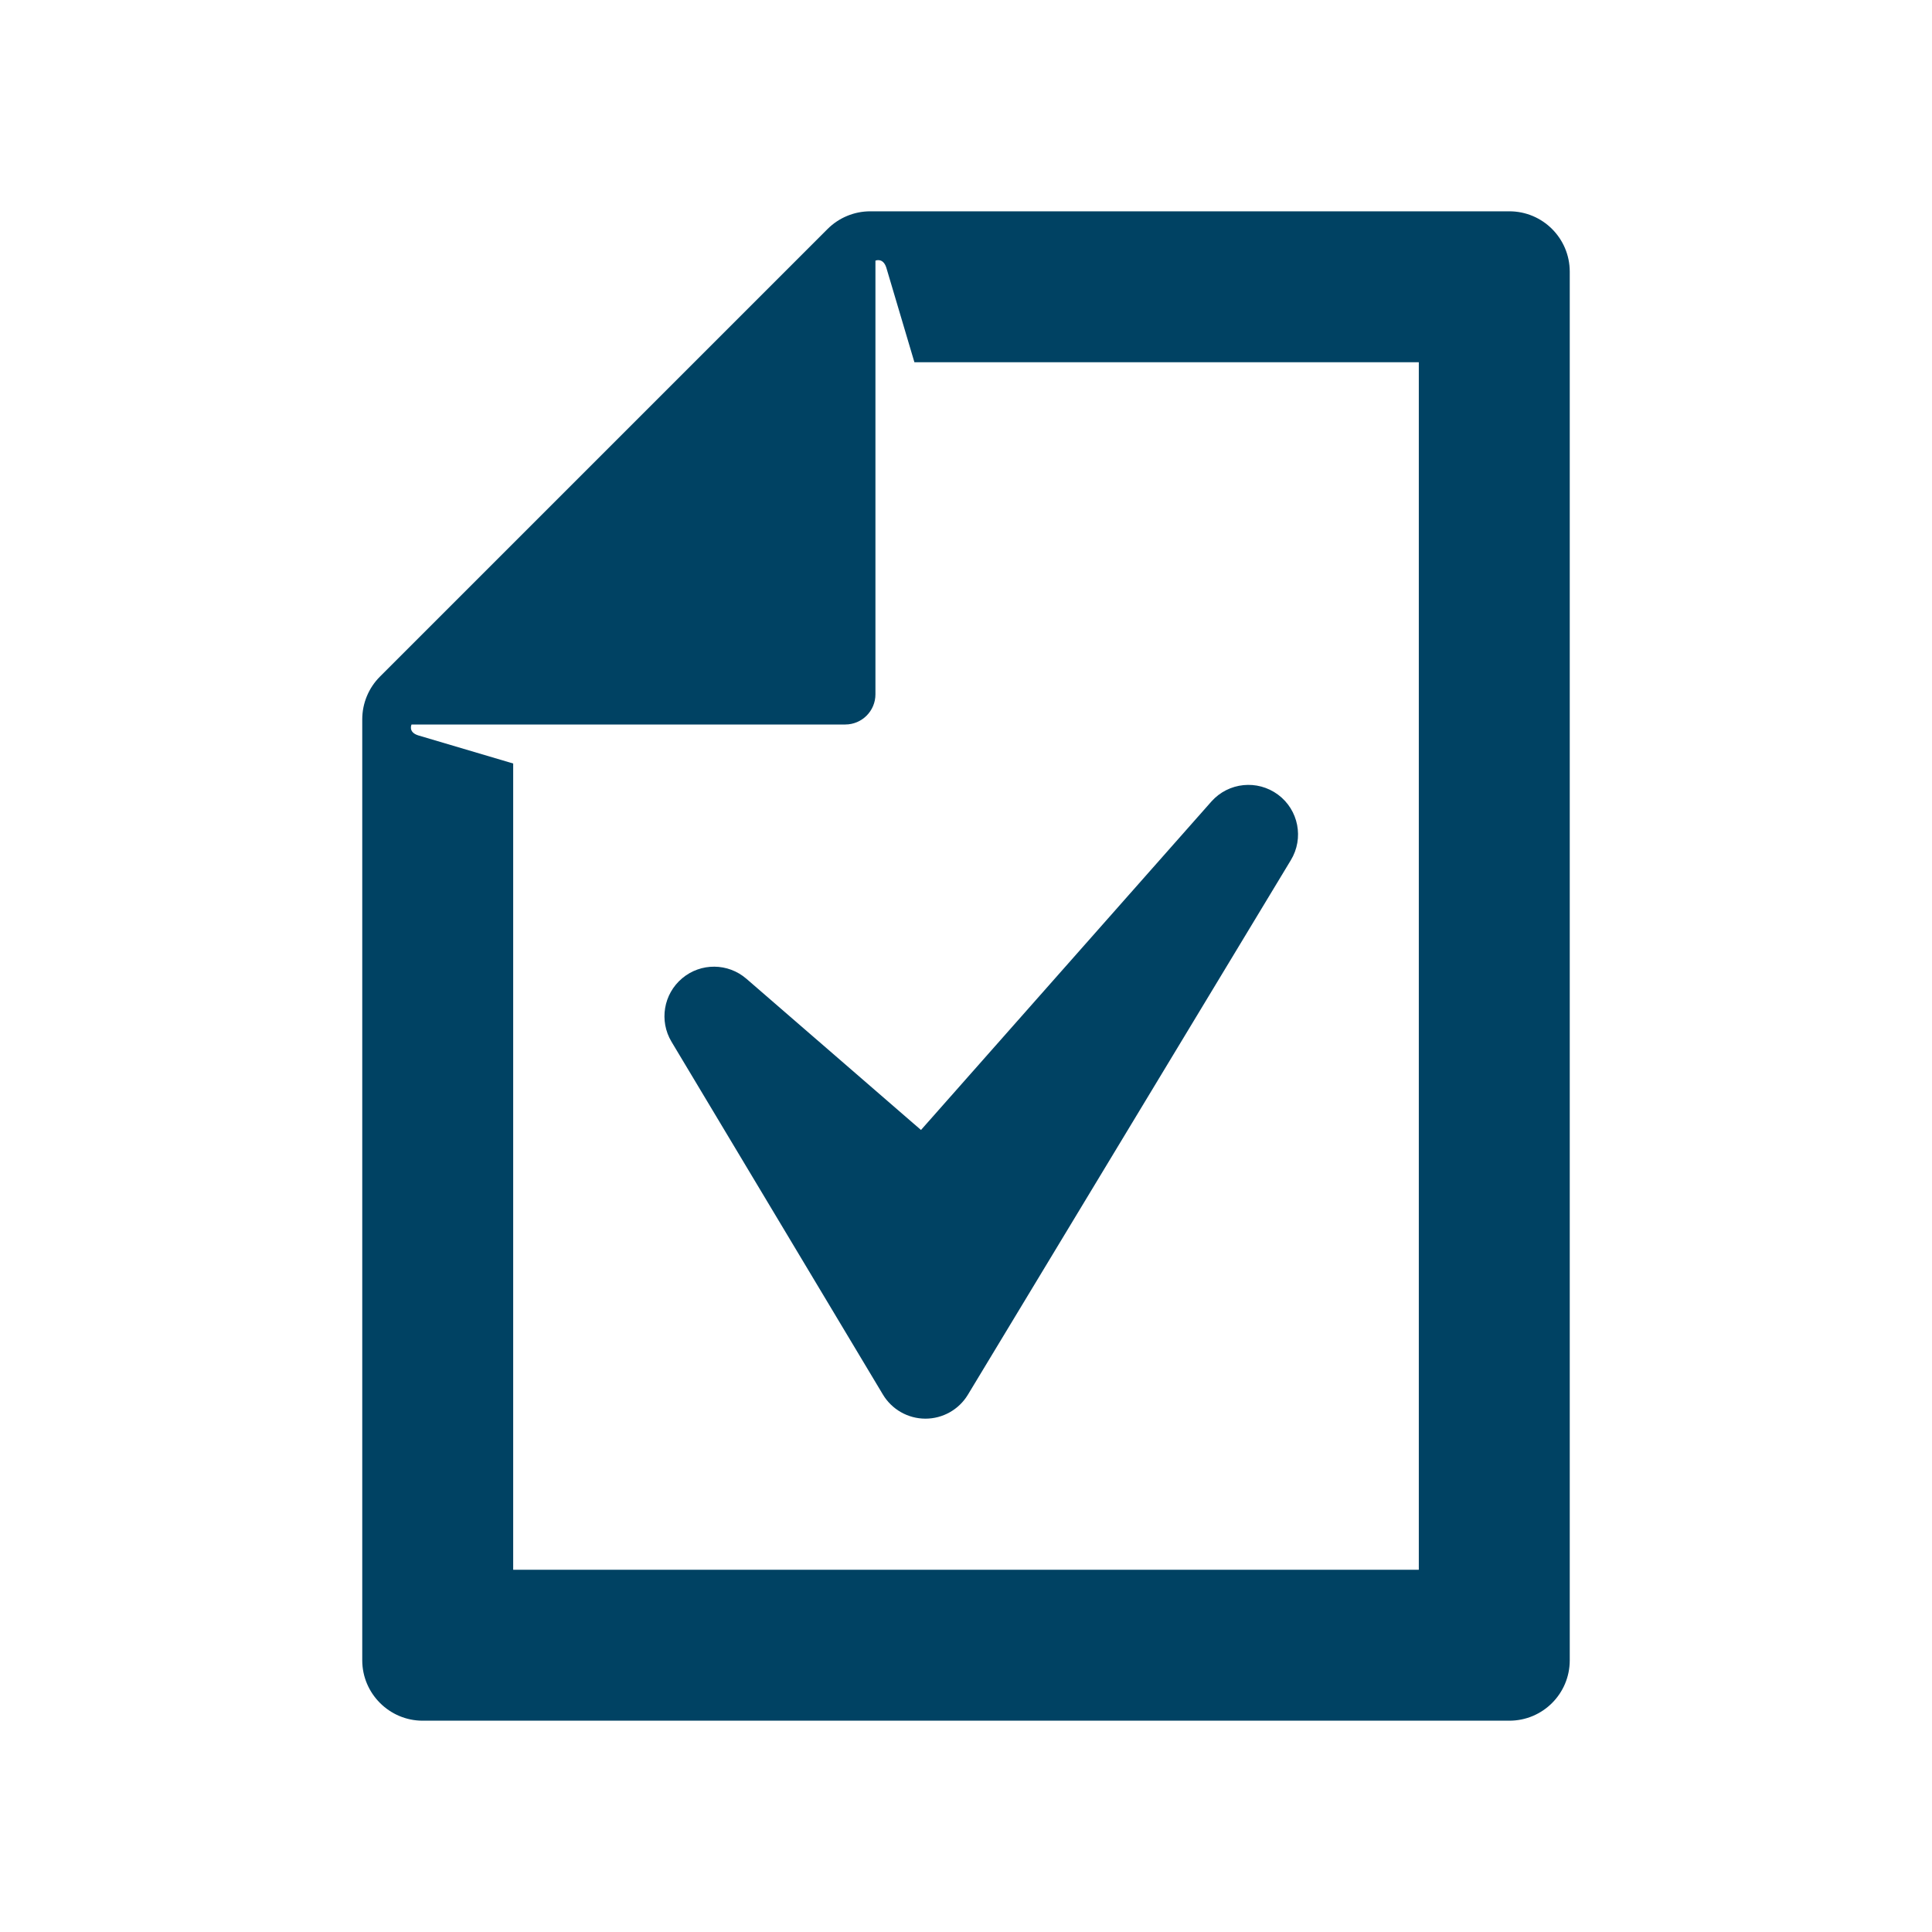
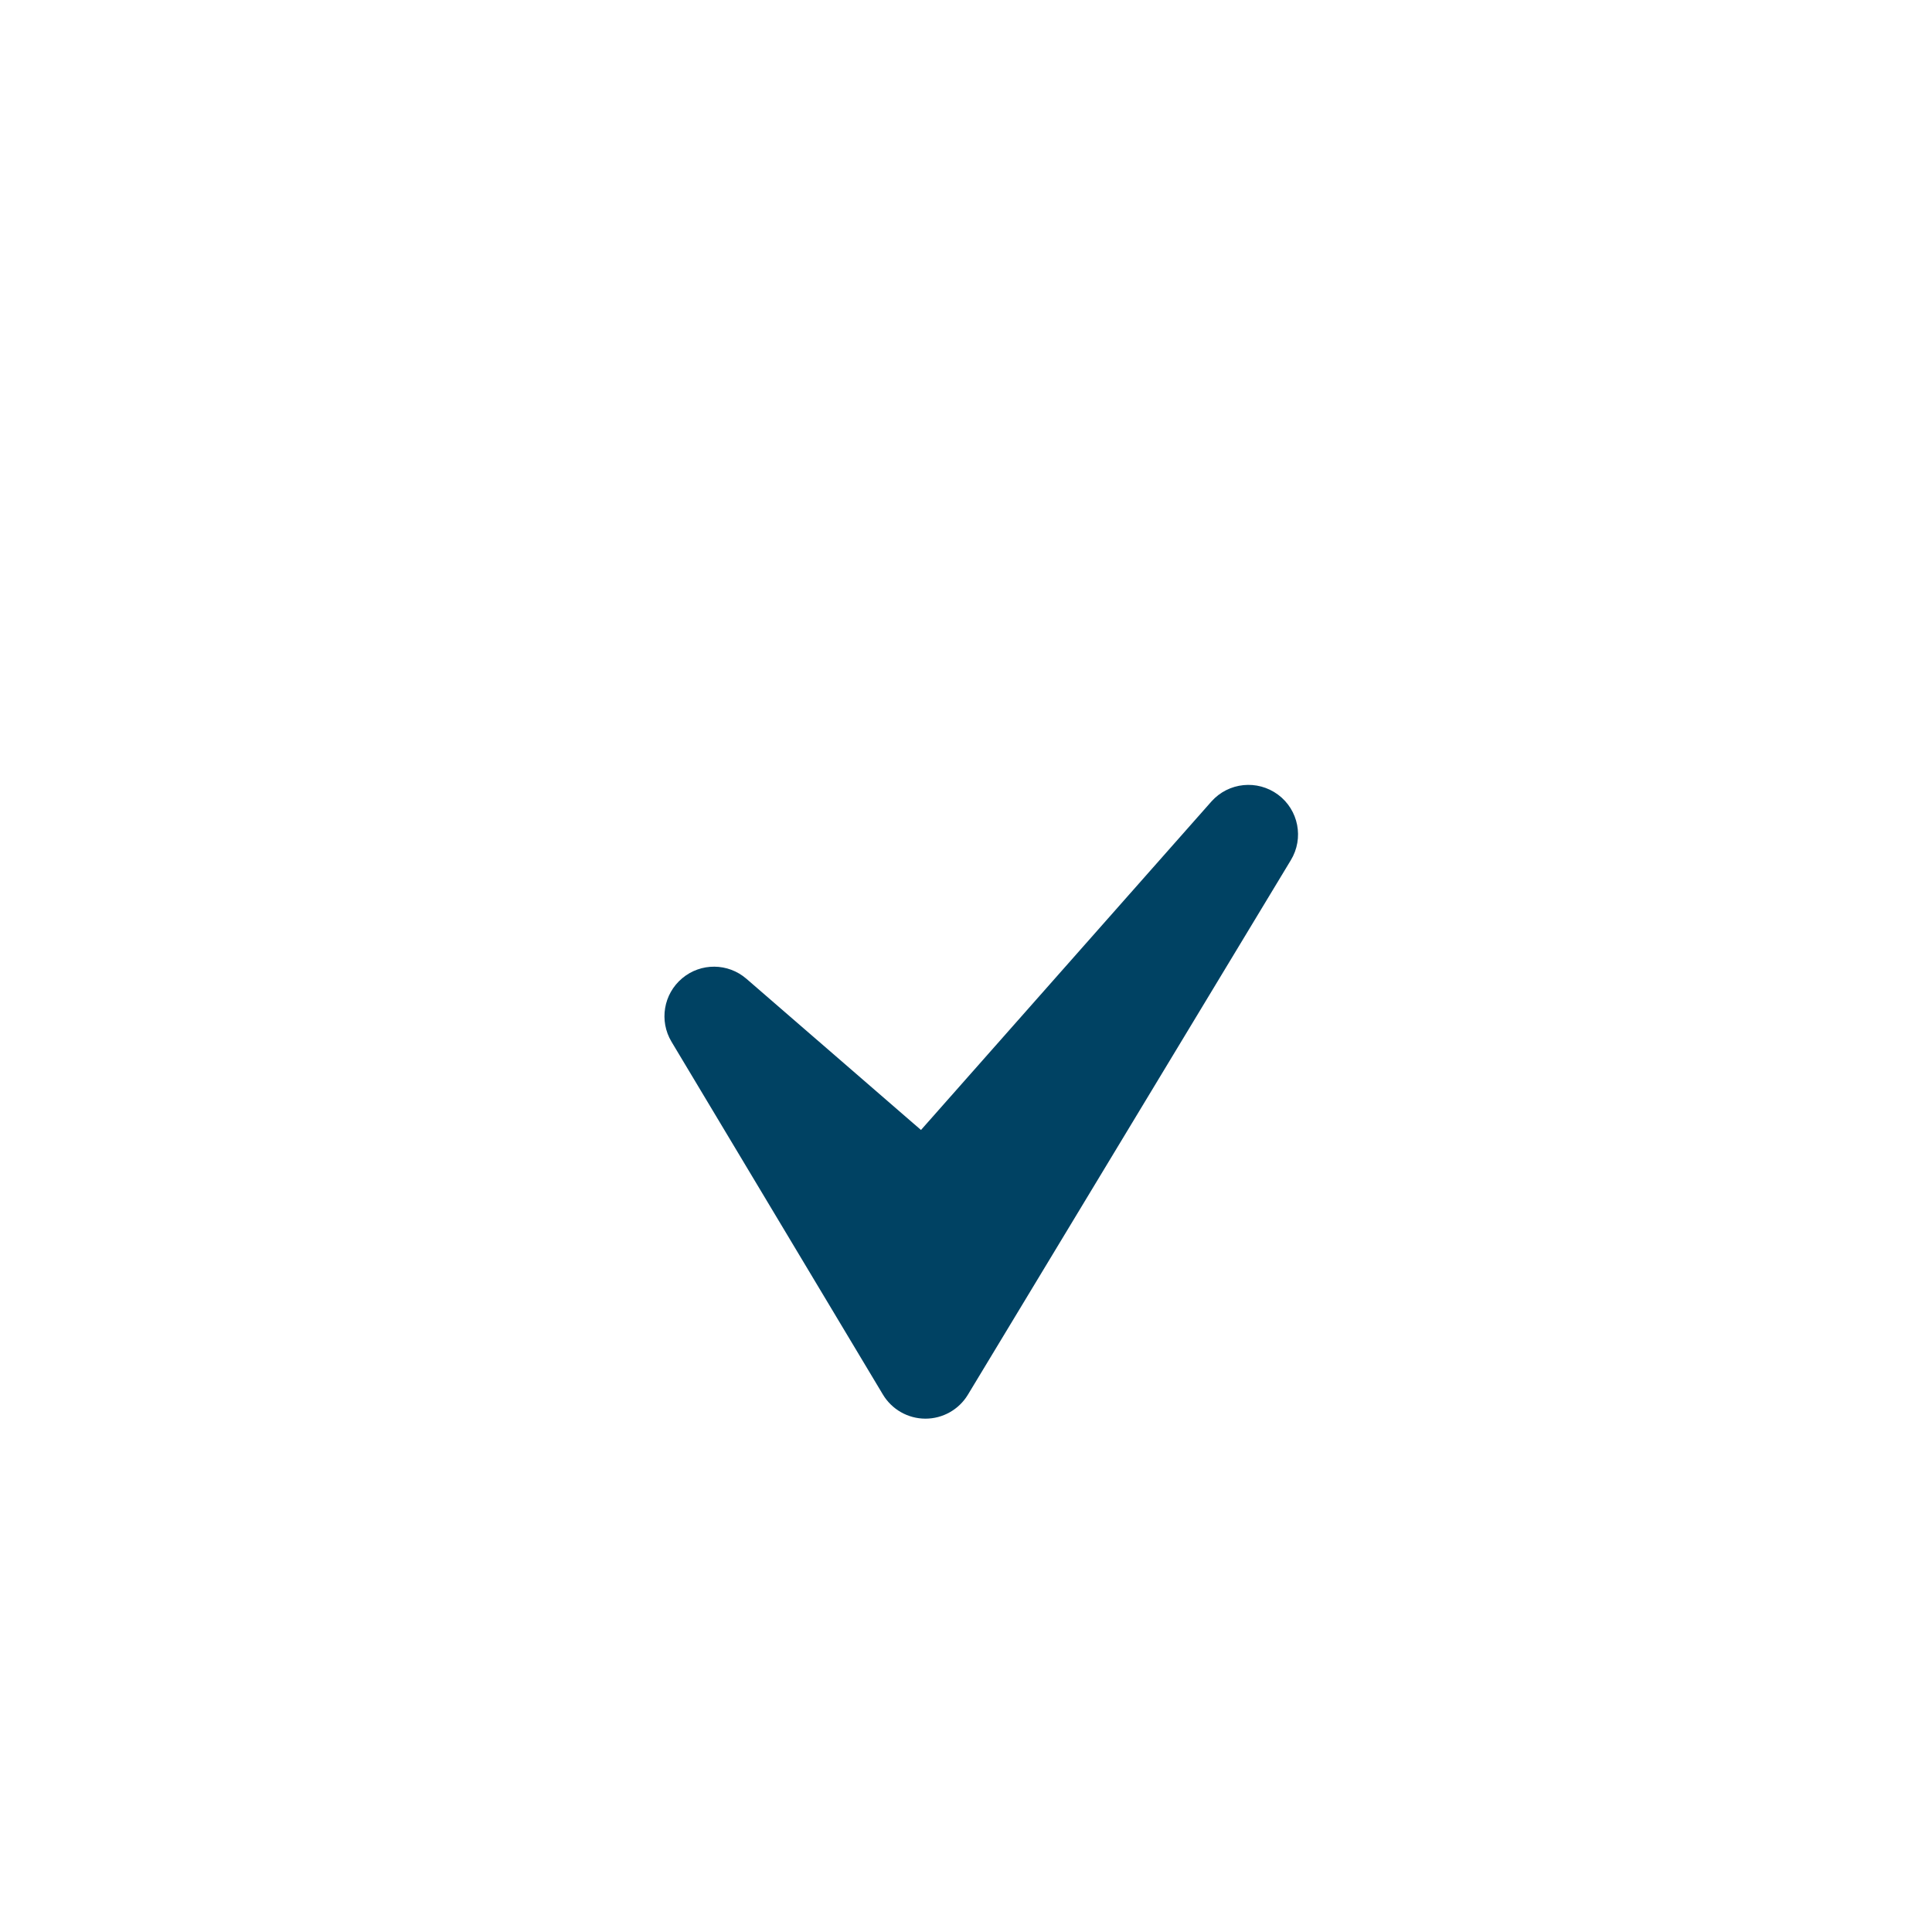
<svg xmlns="http://www.w3.org/2000/svg" version="1.2" baseProfile="tiny" x="0px" y="0px" width="64px" height="64px" viewBox="0 0 64 64" xml:space="preserve" fill="#004263">
  <g id="_x36_4px_Box">
-     <rect fill="none" width="64" height="64" />
-   </g>
+     </g>
  <g id="Icon">
    <g>
      <g>
-         <path d="M50,7H28.829c-0.531,0-1.04,0.211-1.415,0.586L12.586,22.414C12.211,22.789,12,23.298,12,23.829V55     c0,1.1,0.9,2,2,2h36c1.105,0,2-0.895,2-2V9C52,7.896,51.105,7,50,7z M47,52H17V25.292l-3.148-0.932     C13.51,24.25,13.633,24,13.633,24H28c0.552,0,1-0.448,1-1V8.634c0,0,0.251-0.11,0.36,0.231L30.291,12H47V52z" />
-       </g>
+         </g>
      <path d="M22.598,32.407c-0.619,0.519-0.768,1.409-0.354,2.101l7.004,11.689c0.296,0.493,0.828,0.796,1.403,0.798    c0.002,0,0.004,0,0.006,0c0.572,0,1.105-0.299,1.403-0.789L42.76,28.495c0.441-0.725,0.257-1.667-0.425-2.172    c-0.684-0.505-1.637-0.408-2.203,0.225l-9.623,10.884l-5.782-5.008C24.117,31.895,23.215,31.888,22.598,32.407z" />
    </g>
  </g>
</svg>